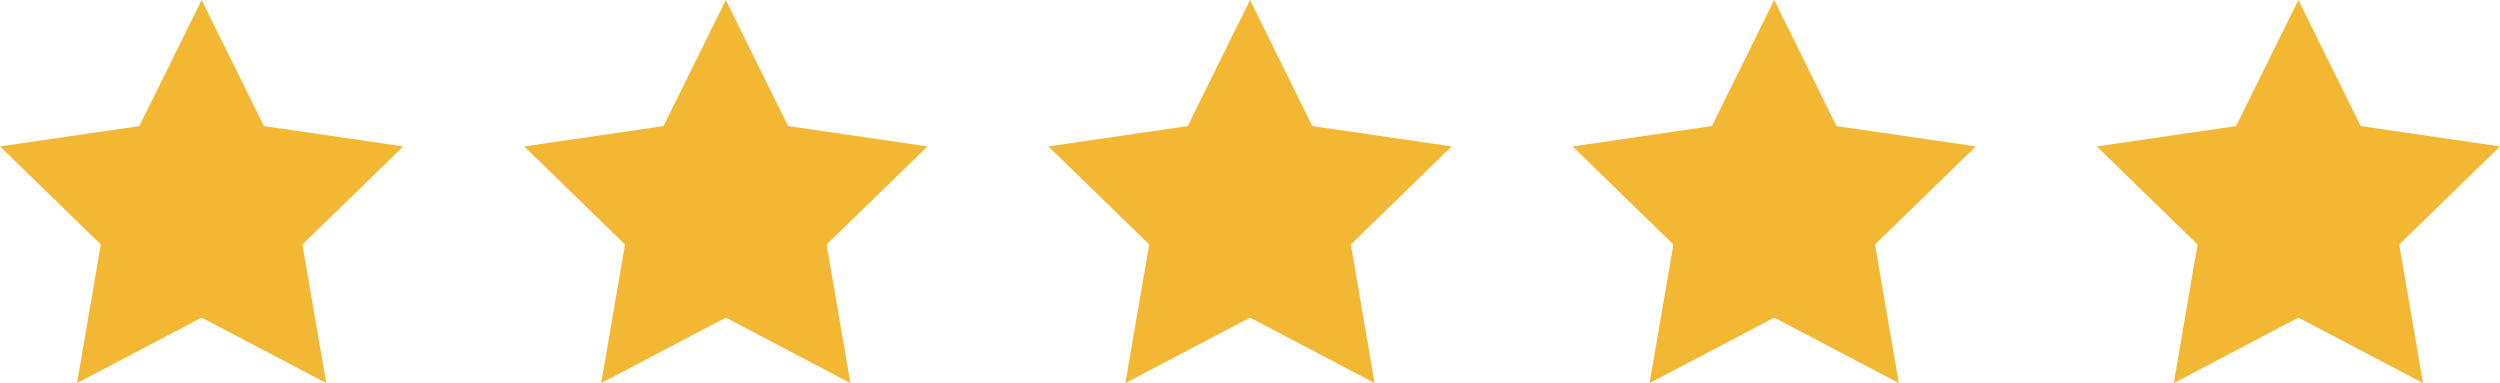
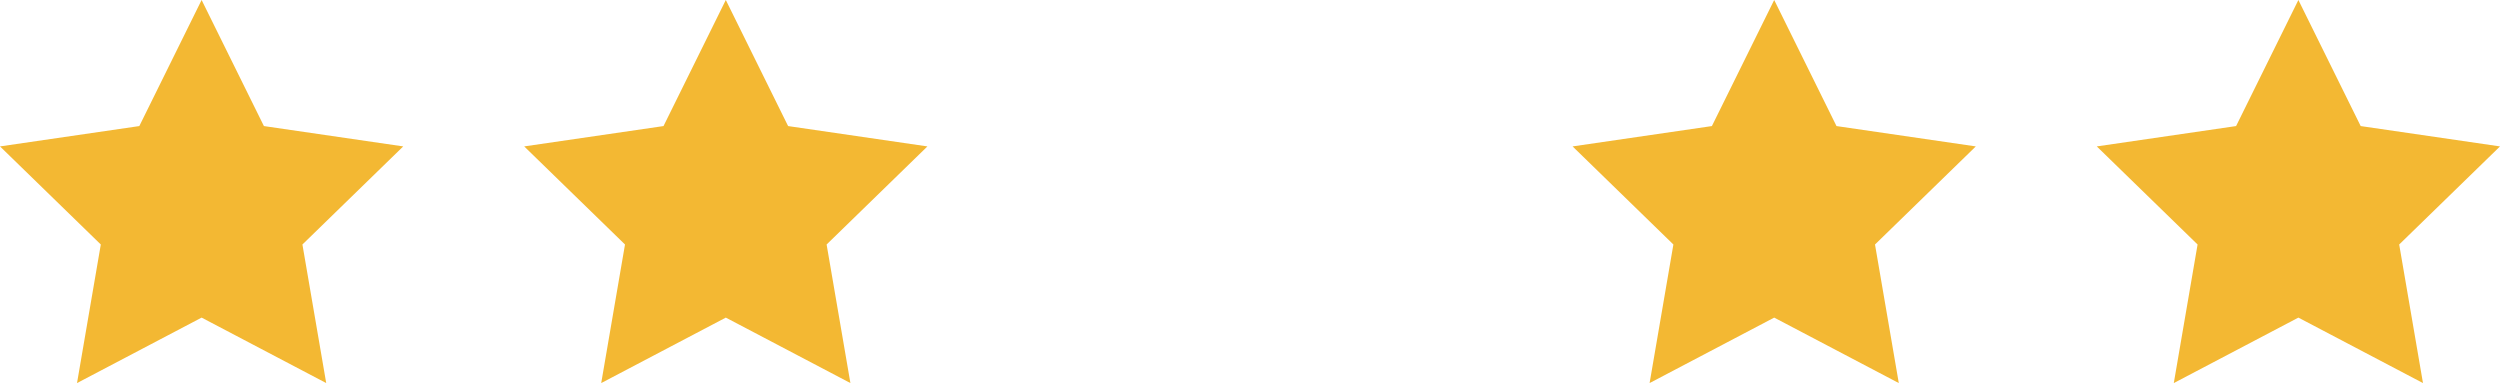
<svg xmlns="http://www.w3.org/2000/svg" width="124" height="19" viewBox="0 0 124 19">
  <g id="Star" transform="translate(-264 -2756)">
    <path id="star-2" data-name="star" d="M12,2l3.09,6.253L22,9.262l-5,4.865L18.18,21,12,17.753,5.82,21,7,14.127,2,9.262,8.91,8.253Z" transform="translate(262 2754)" fill="#f3b833" />
    <path id="star-3" data-name="star" d="M12,2l3.09,6.253L22,9.262l-5,4.865L18.18,21,12,17.753,5.82,21,7,14.127,2,9.262,8.91,8.253Z" transform="translate(288 2754)" fill="#f3b833" />
-     <path id="star-4" data-name="star" d="M12,2l3.09,6.253L22,9.262l-5,4.865L18.18,21,12,17.753,5.82,21,7,14.127,2,9.262,8.91,8.253Z" transform="translate(314 2754)" fill="#f3b833" />
    <path id="star-5" data-name="star" d="M12,2l3.09,6.253L22,9.262l-5,4.865L18.18,21,12,17.753,5.82,21,7,14.127,2,9.262,8.91,8.253Z" transform="translate(340 2754)" fill="#f3b833" />
    <path id="star-6" data-name="star" d="M12,2l3.09,6.253L22,9.262l-5,4.865L18.18,21,12,17.753,5.82,21,7,14.127,2,9.262,8.91,8.253Z" transform="translate(366 2754)" fill="#f3b833" />
  </g>
</svg>